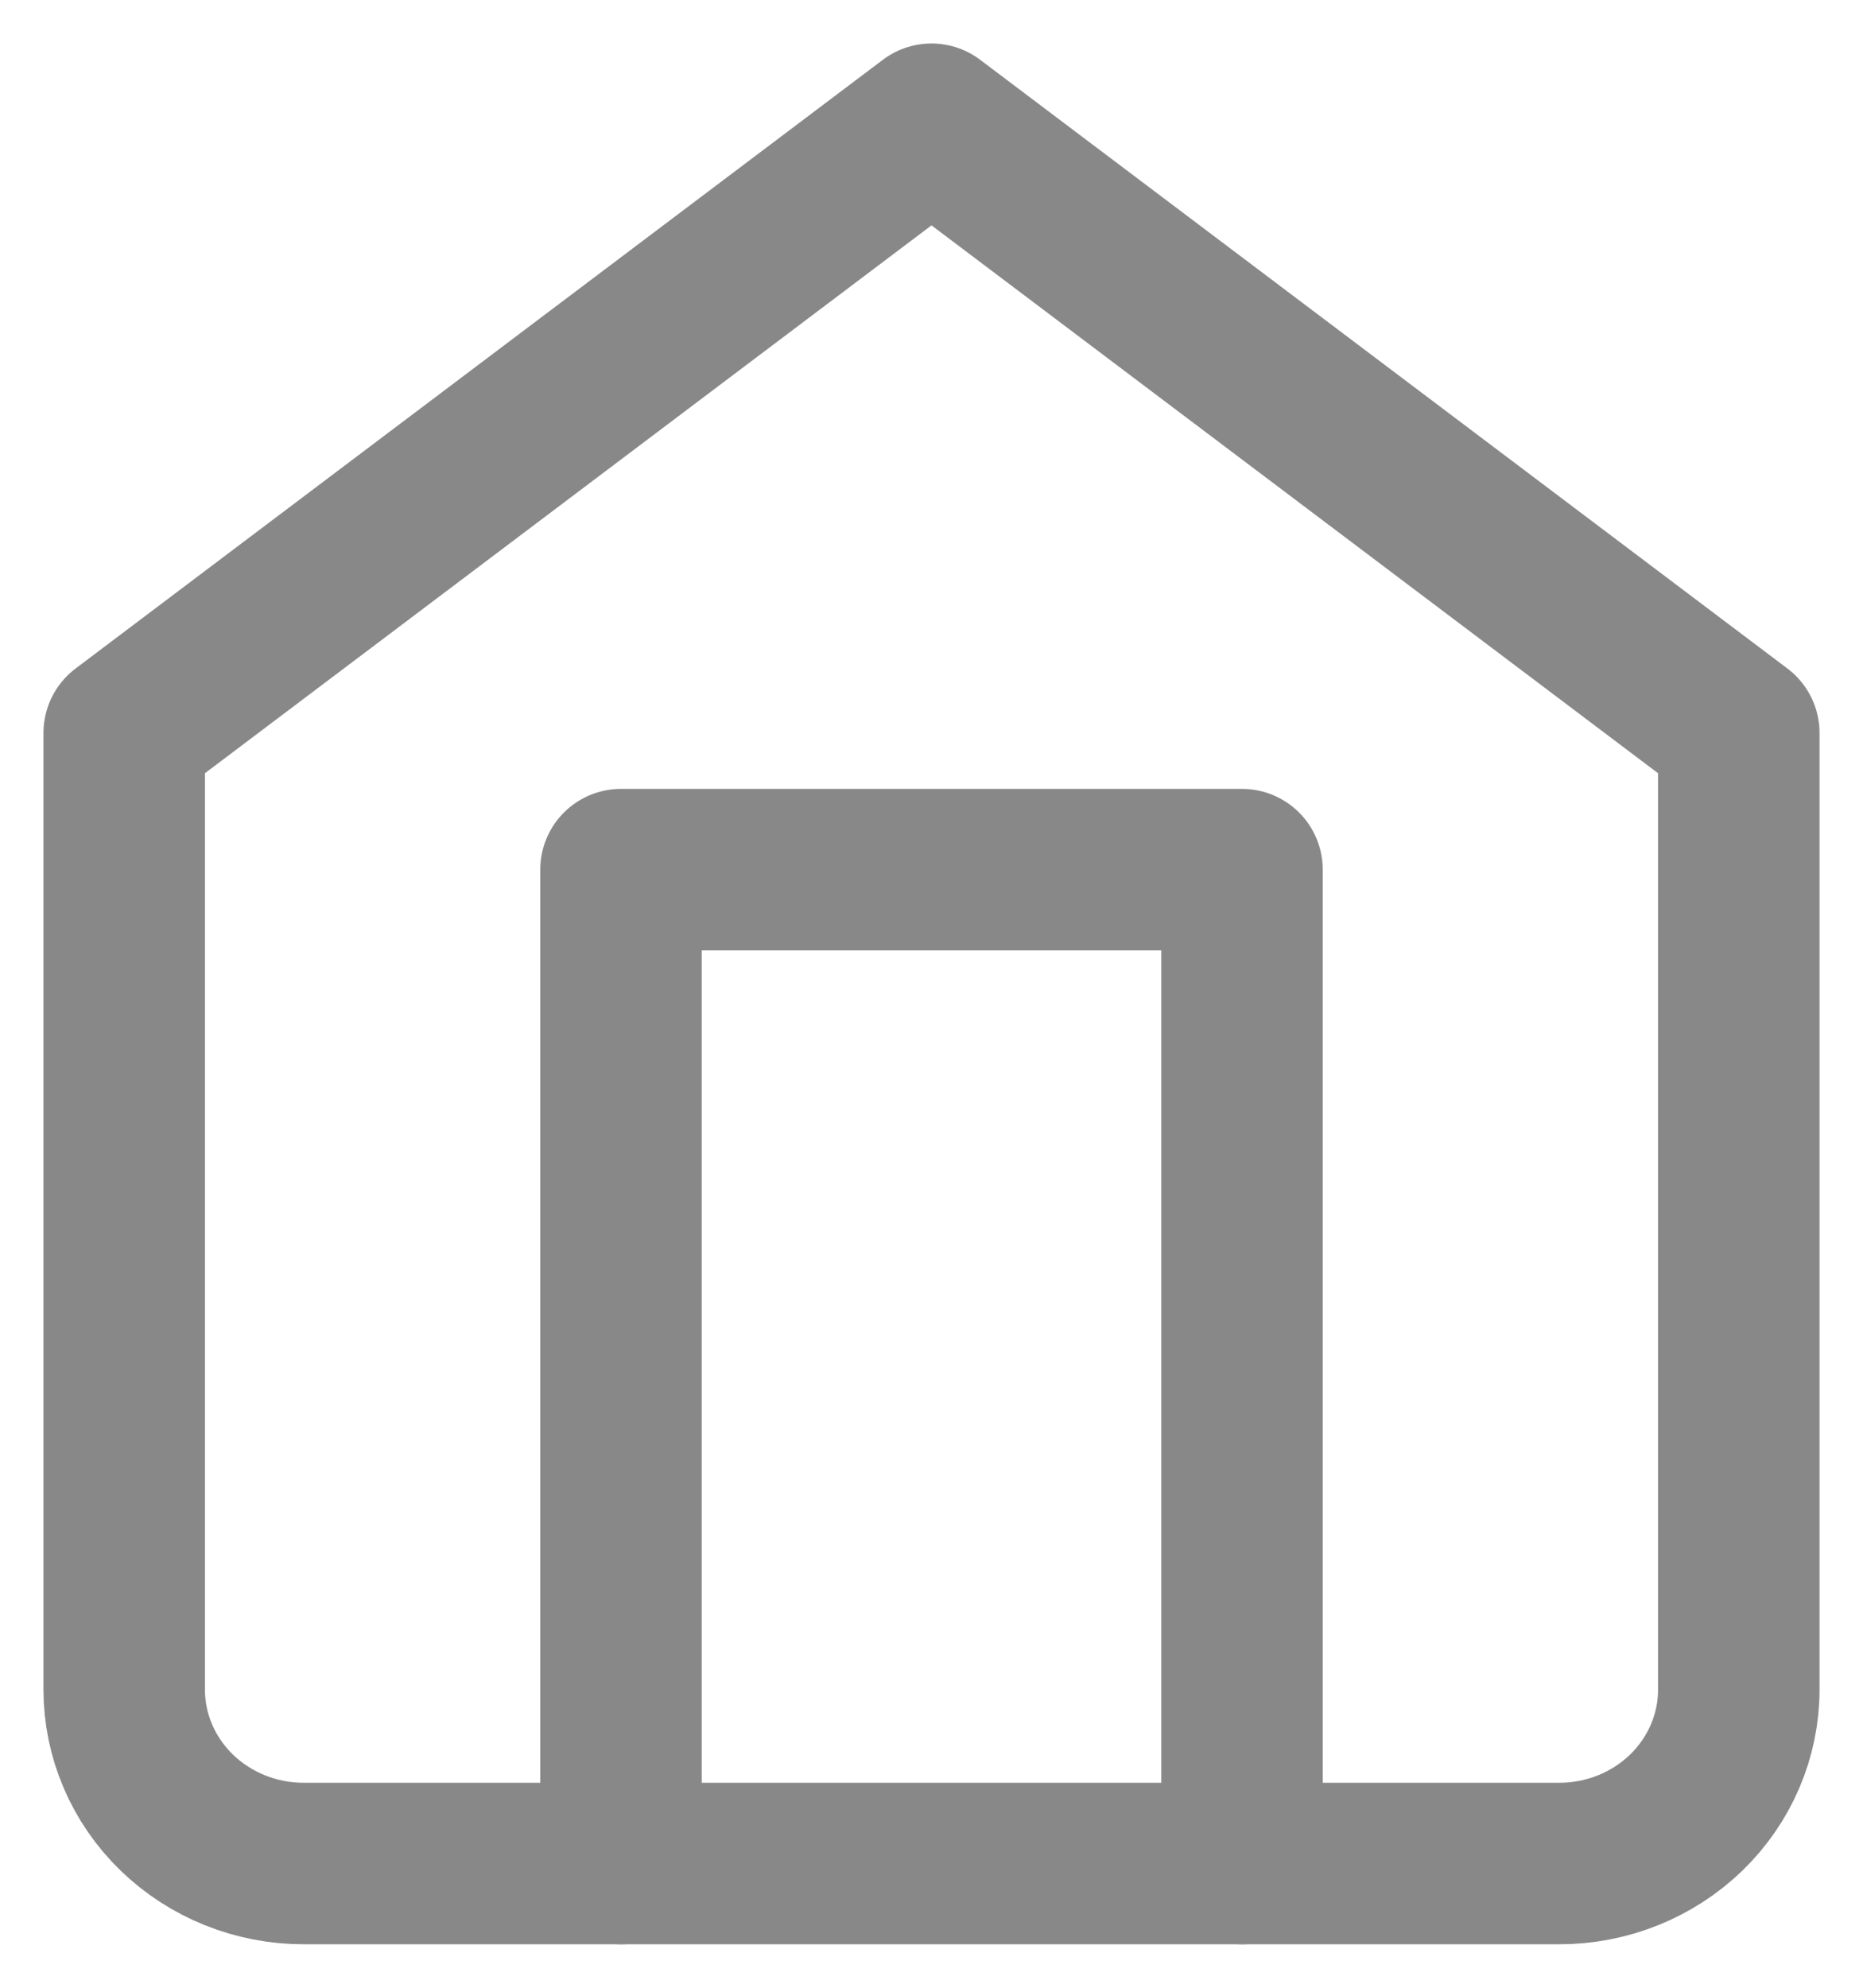
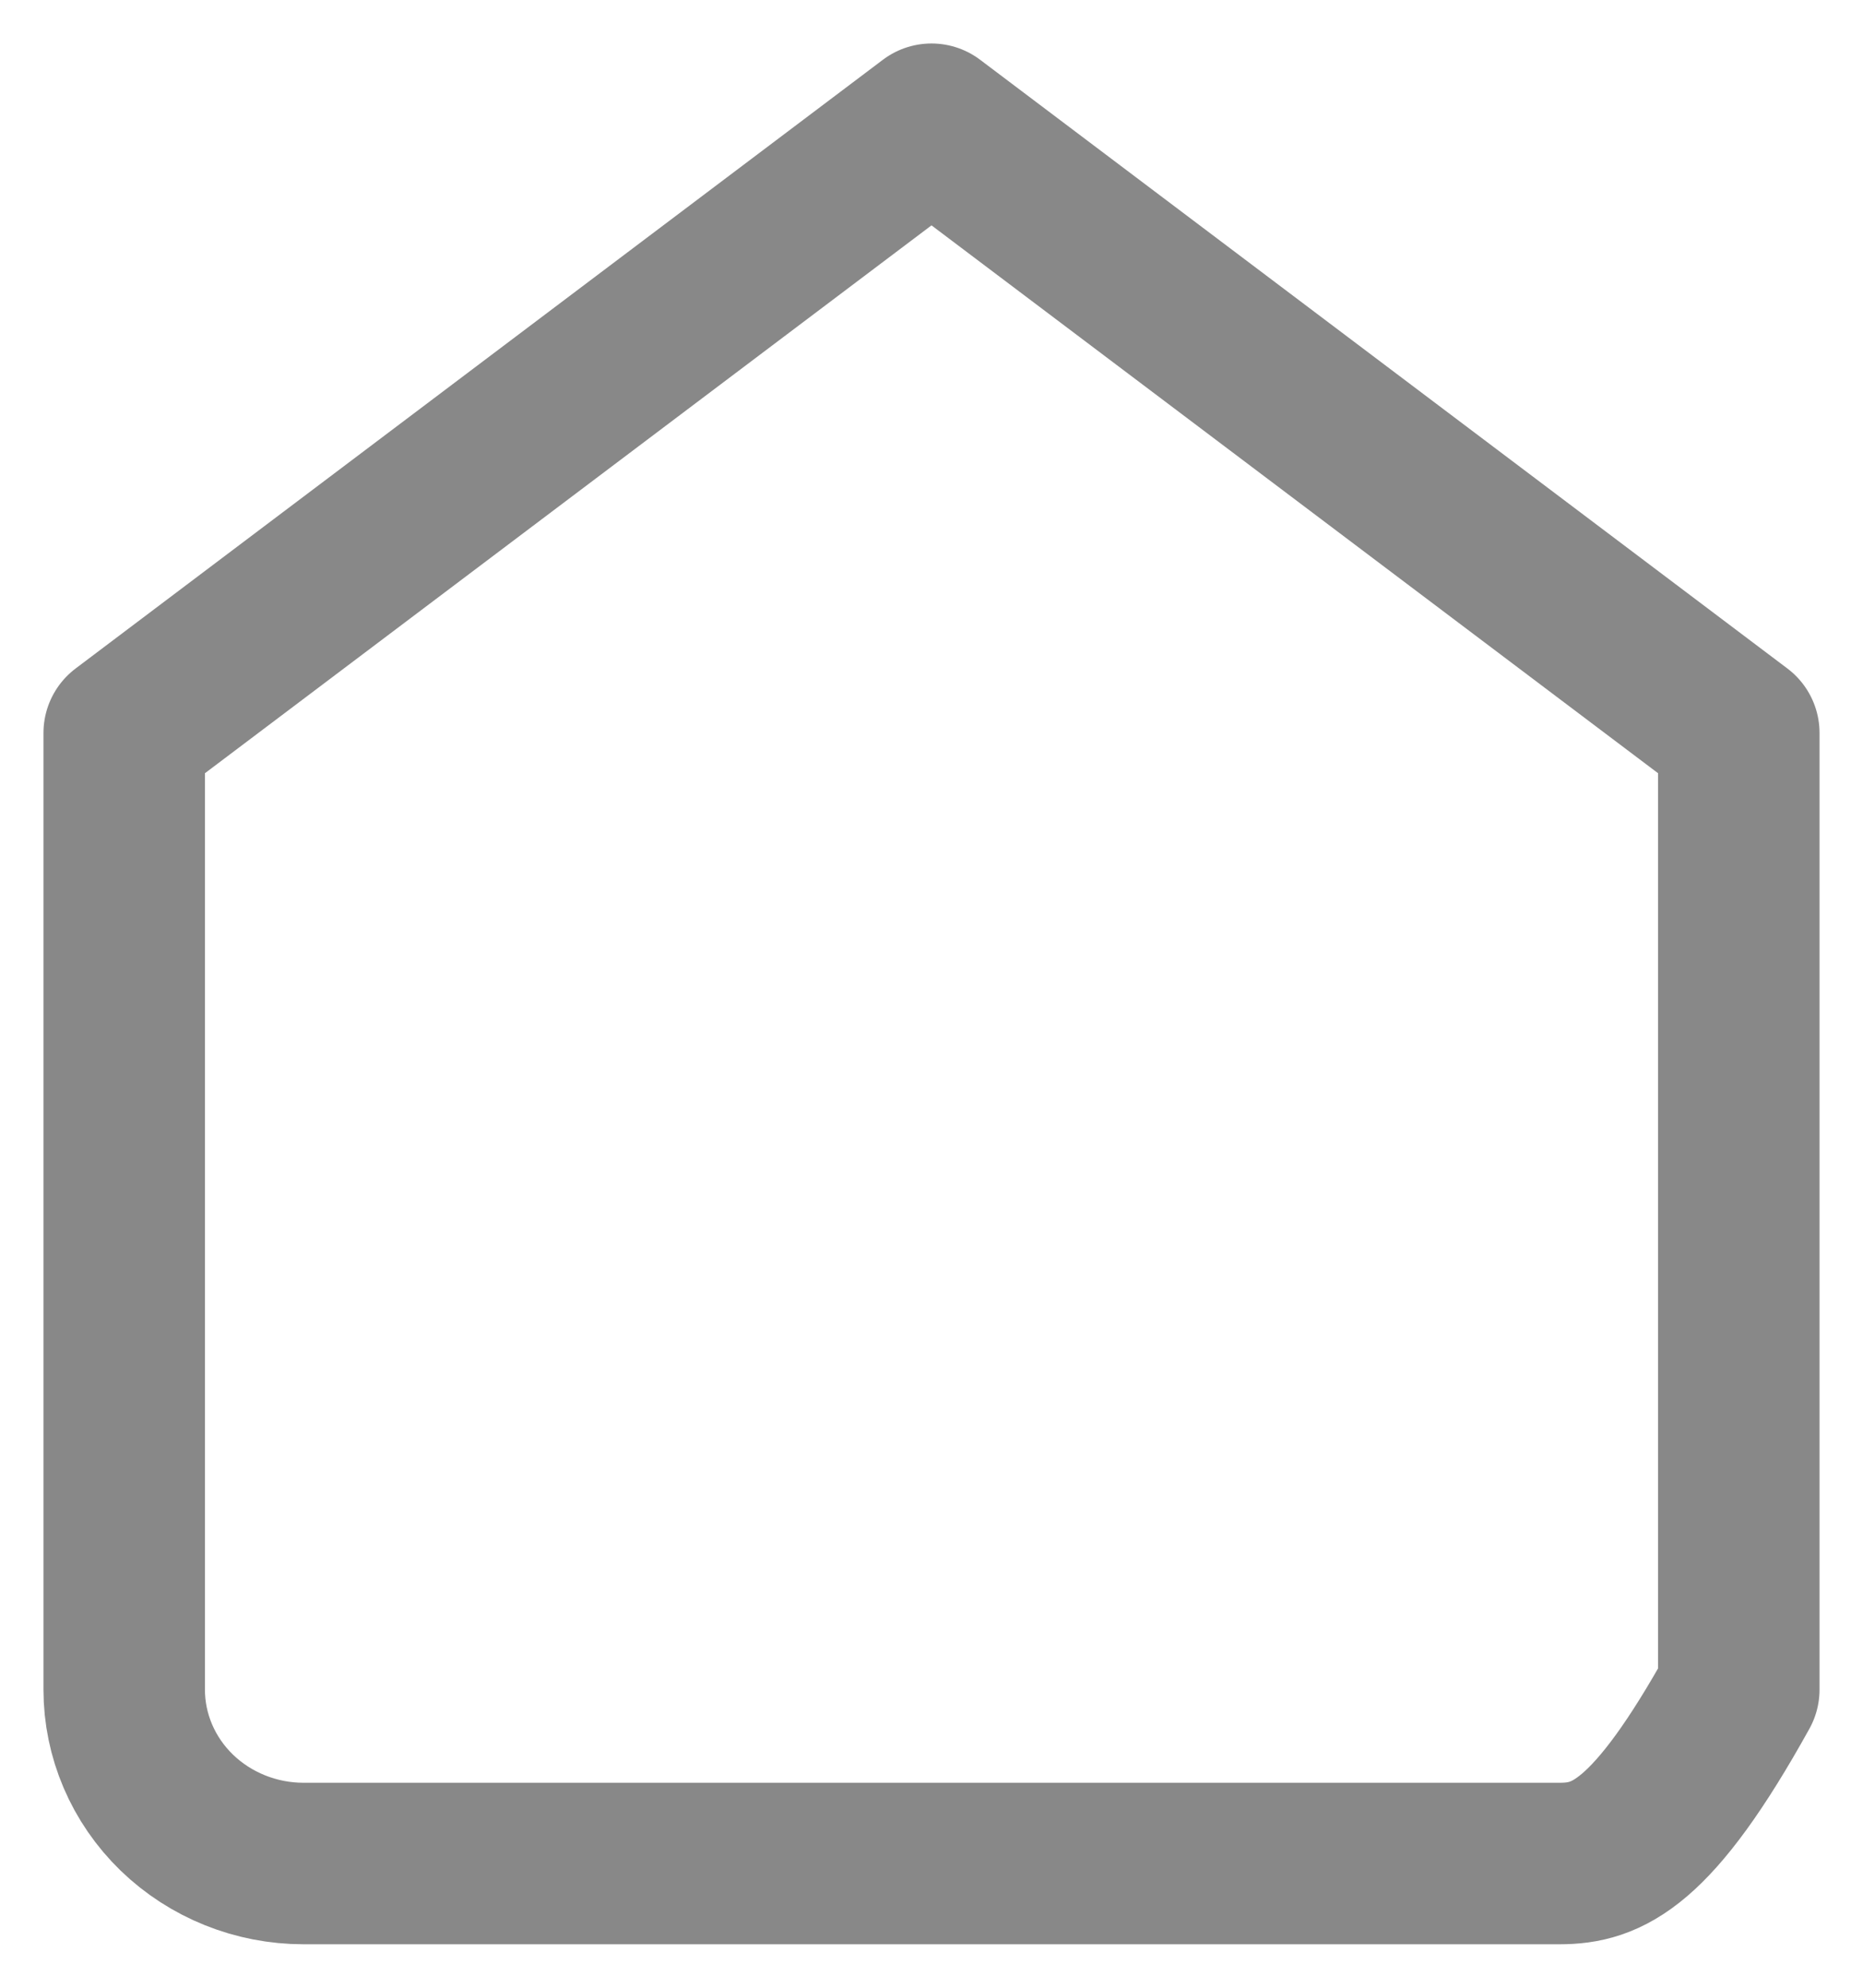
<svg xmlns="http://www.w3.org/2000/svg" width="15" height="16" viewBox="0 0 15 16" fill="none">
-   <path d="M1 5.9L7.5 1L14 5.9V13.6C14 13.971 13.848 14.327 13.577 14.59C13.306 14.852 12.939 15 12.556 15H2.444C2.061 15 1.694 14.852 1.423 14.59C1.152 14.327 1 13.971 1 13.6V5.9Z" stroke="#888888" stroke-width="1.3" stroke-linecap="round" stroke-linejoin="round" />
-   <path d="M5 15V7H10V15" stroke="#888888" stroke-width="1.3" stroke-linecap="round" stroke-linejoin="round" />
+   <path d="M1 5.9L7.5 1L14 5.9V13.6C13.306 14.852 12.939 15 12.556 15H2.444C2.061 15 1.694 14.852 1.423 14.59C1.152 14.327 1 13.971 1 13.6V5.9Z" stroke="#888888" stroke-width="1.3" stroke-linecap="round" stroke-linejoin="round" />
</svg>